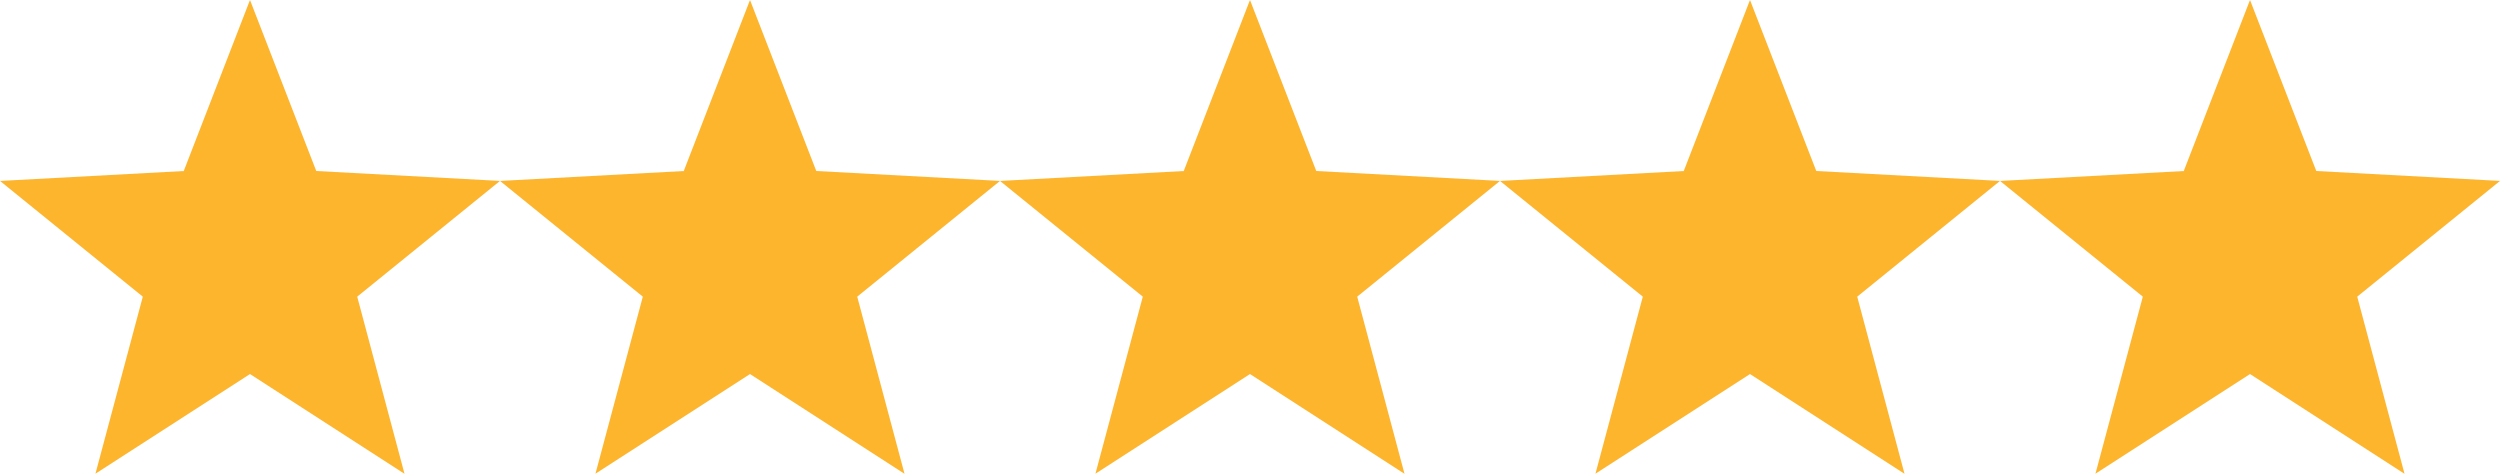
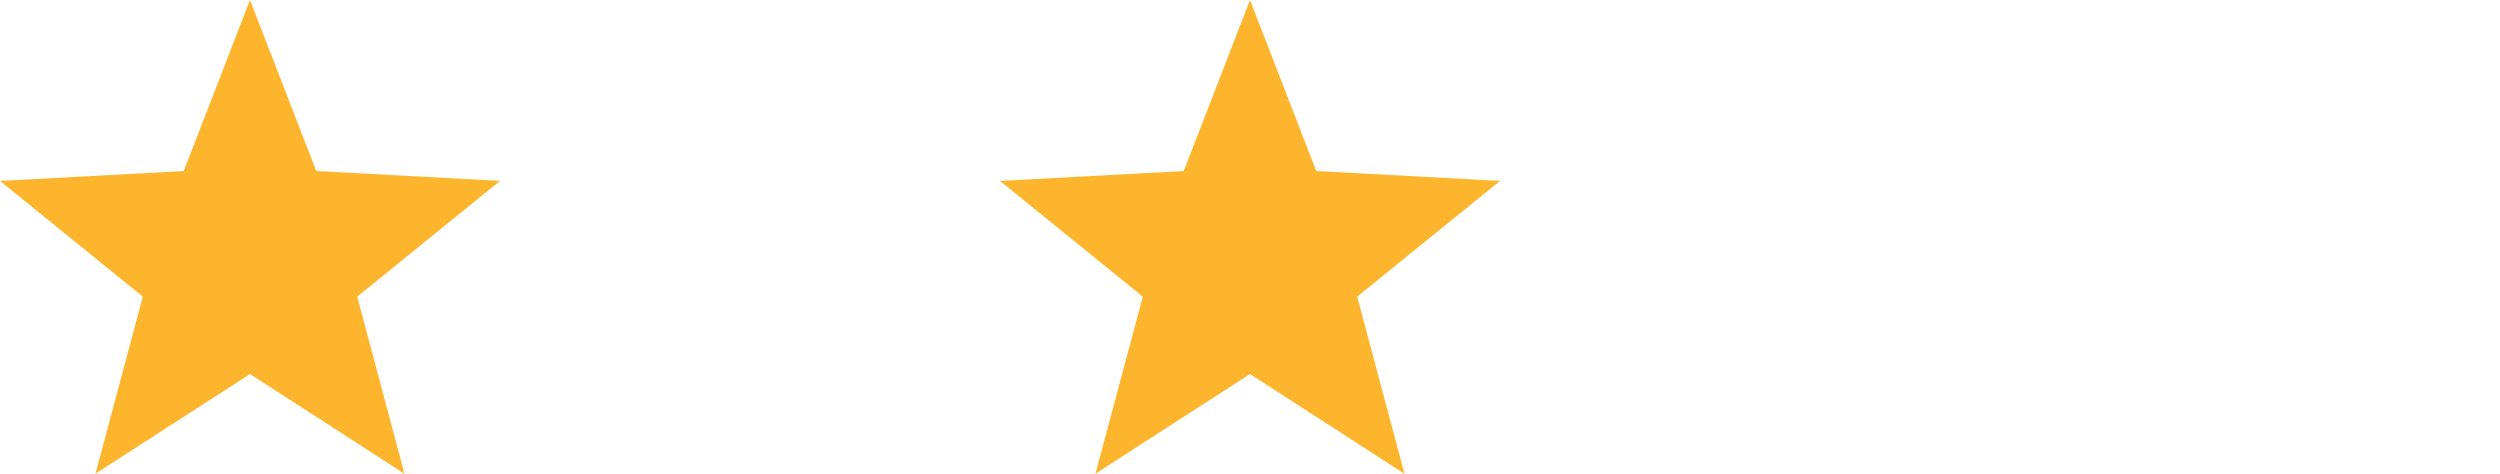
<svg xmlns="http://www.w3.org/2000/svg" width="96.913" height="18.363" viewBox="0 0 96.913 18.363">
  <g transform="translate(-396.75 -3548.158)">
    <path d="M9.691,0,12.26,6.629l7.123.384L13.847,11.5l1.834,6.867L9.691,14.5,3.7,18.363,5.536,11.5,0,7.014l7.123-.384Z" transform="translate(396.75 3548.158)" fill="#fdb52d" />
-     <path d="M9.691,0,12.26,6.629l7.123.384L13.847,11.5l1.834,6.867L9.691,14.5,3.7,18.363,5.536,11.5,0,7.014l7.123-.384Z" transform="translate(416.133 3548.158)" fill="#fdb52d" />
    <path d="M9.691,0,12.26,6.629l7.123.384L13.847,11.5l1.834,6.867L9.691,14.5,3.7,18.363,5.536,11.5,0,7.014l7.123-.384Z" transform="translate(435.515 3548.158)" fill="#fdb52d" />
-     <path d="M9.691,0,12.26,6.629l7.123.384L13.847,11.5l1.834,6.867L9.691,14.5,3.7,18.363,5.536,11.5,0,7.014l7.123-.384Z" transform="translate(454.898 3548.158)" fill="#fdb52d" />
-     <path d="M9.691,0,12.26,6.629l7.123.384L13.847,11.5l1.834,6.867L9.691,14.5,3.7,18.363,5.536,11.5,0,7.014l7.123-.384Z" transform="translate(474.281 3548.158)" fill="#fdb52d" />
  </g>
</svg>